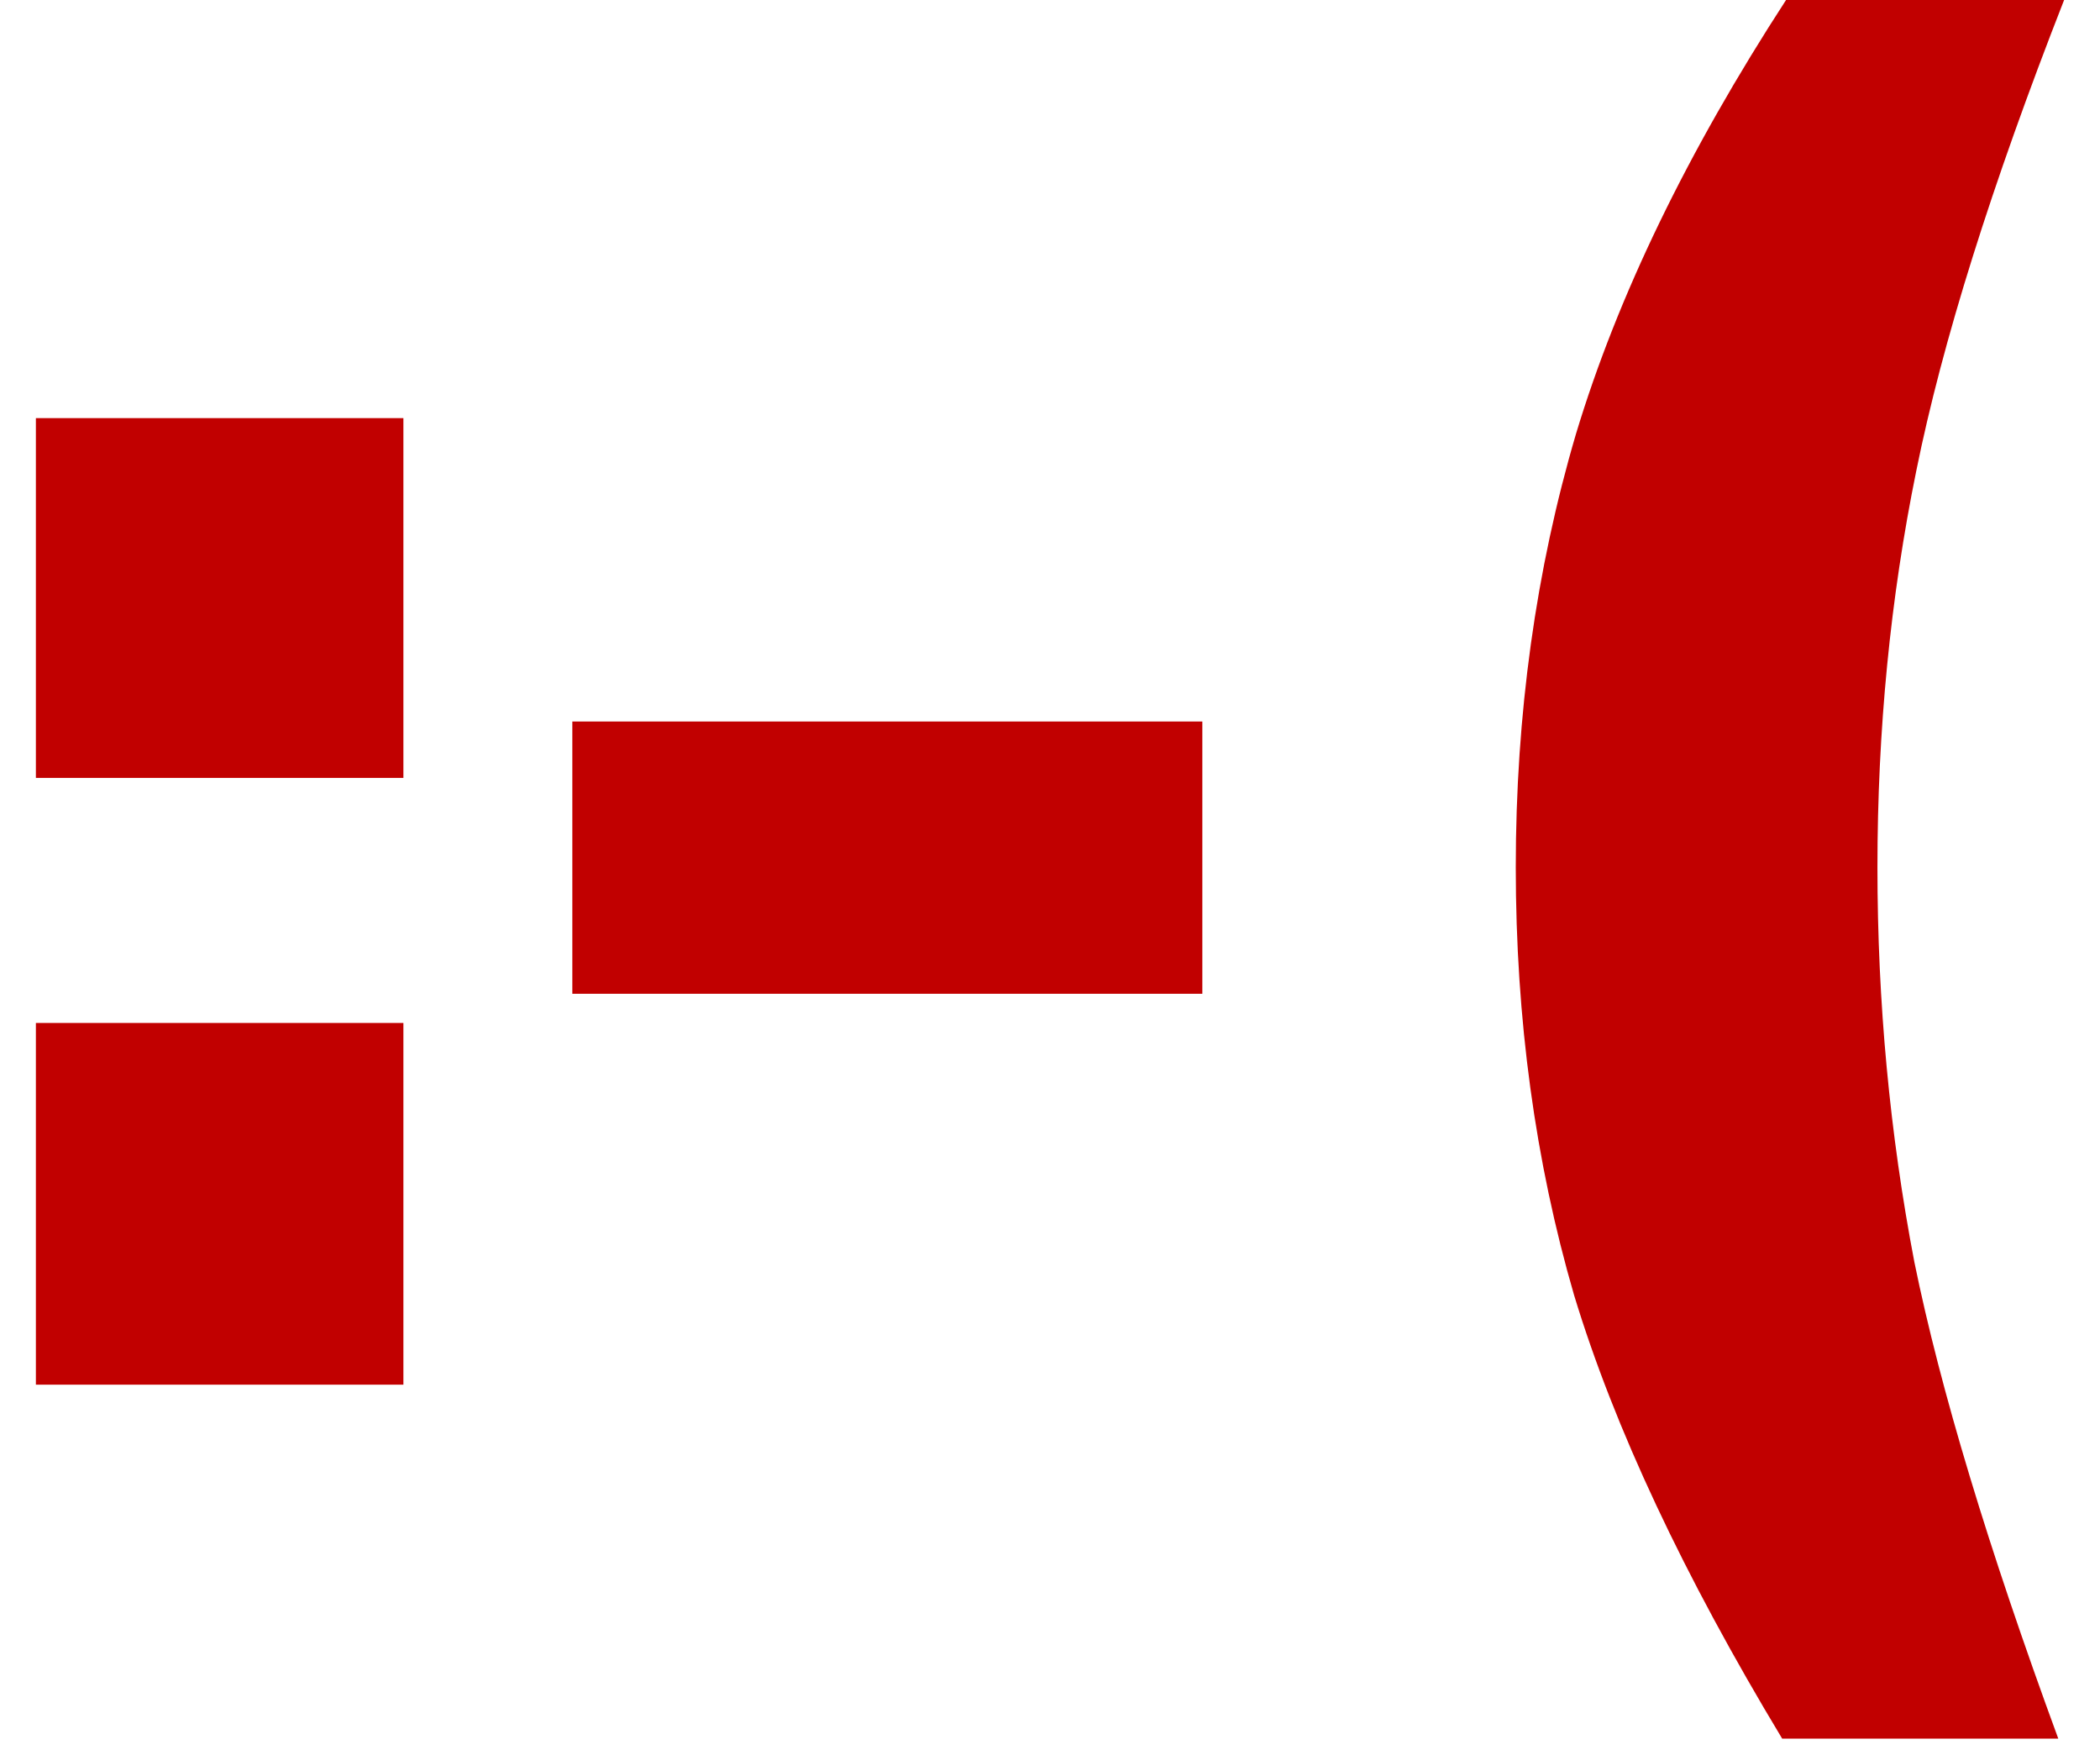
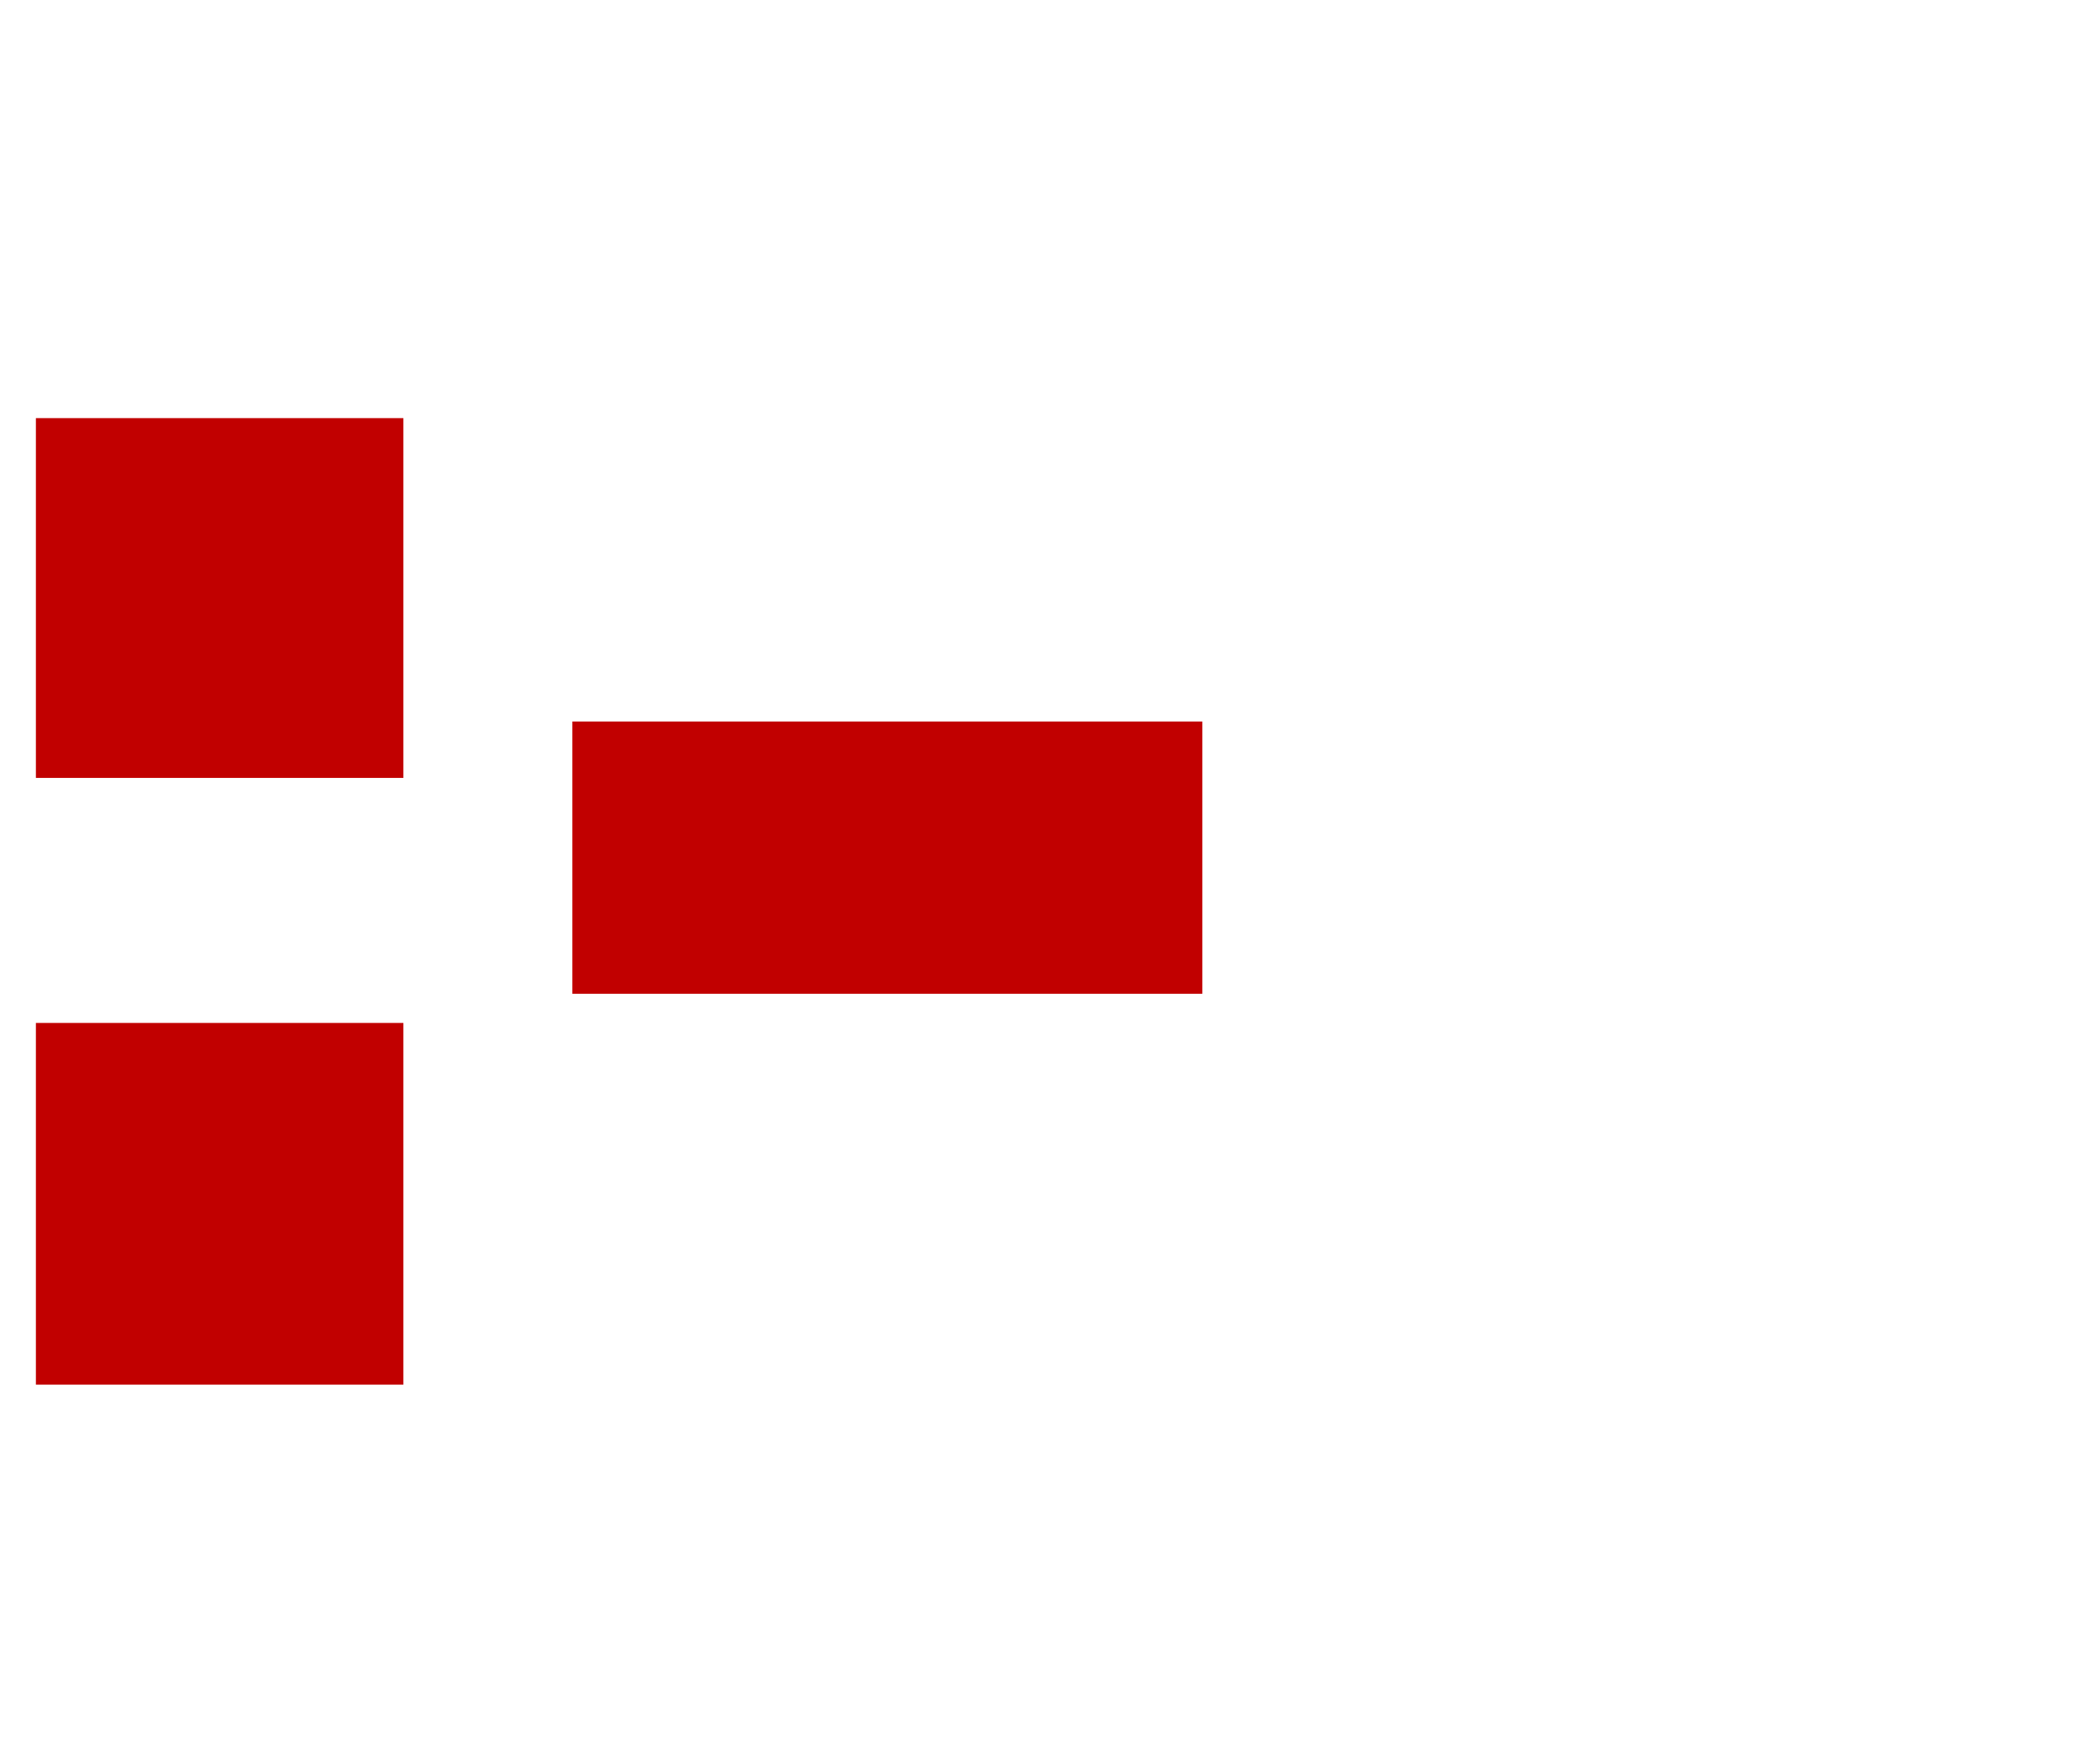
<svg xmlns="http://www.w3.org/2000/svg" width="54" height="45" viewBox="0 0 54 45" fill="none">
  <path d="M10.373 10.75V20H0.923V10.75H10.373ZM10.373 26.3V35.6H0.923V26.3H10.373Z" fill="#C10000" />
  <path d="M14.717 18.55H30.917V25.55H14.717V18.55Z" fill="#C10000" />
-   <path d="M45.827 44.7C43.294 40.5 41.51 36.7 40.477 33.3C39.477 29.867 38.977 26.2 38.977 22.3C38.977 18.367 39.494 14.65 40.527 11.15C41.594 7.617 43.394 3.9 45.927 0H53.077C51.21 4.767 49.944 8.8 49.277 12.1C48.61 15.367 48.277 18.767 48.277 22.3C48.277 25.767 48.594 29.15 49.227 32.45C49.894 35.717 51.127 39.8 52.927 44.7H45.827Z" fill="#C10000" />
</svg>